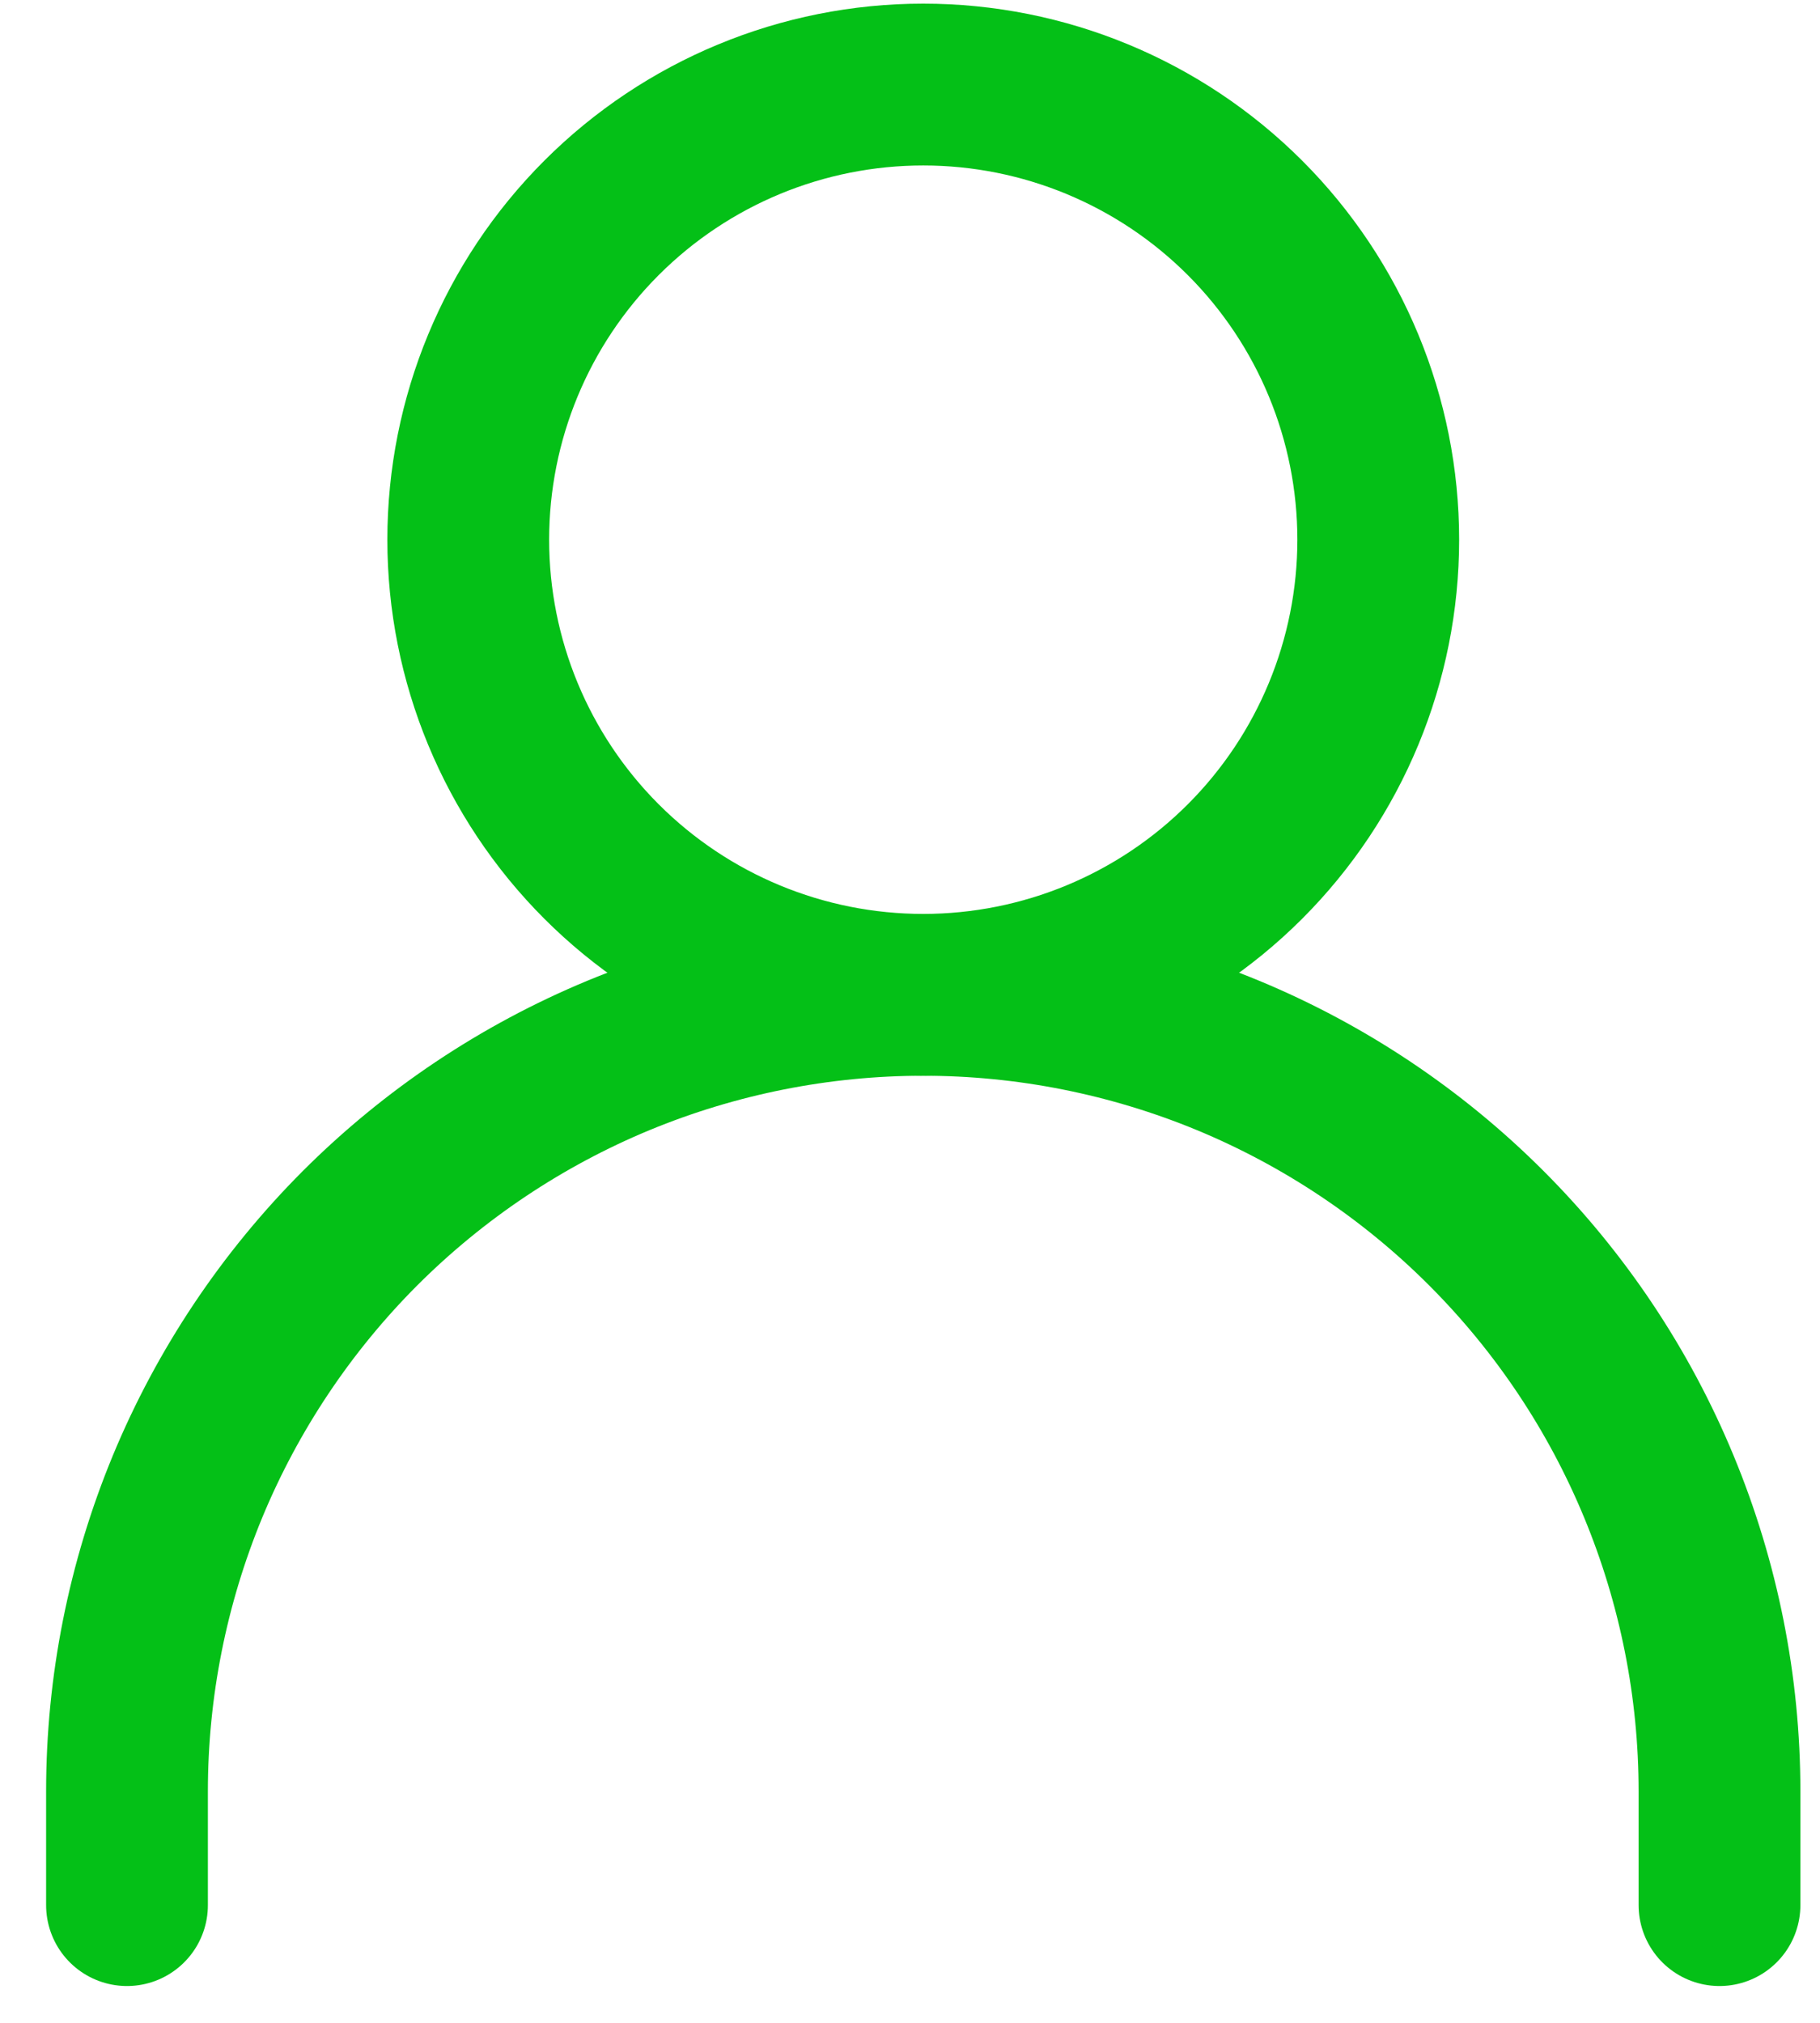
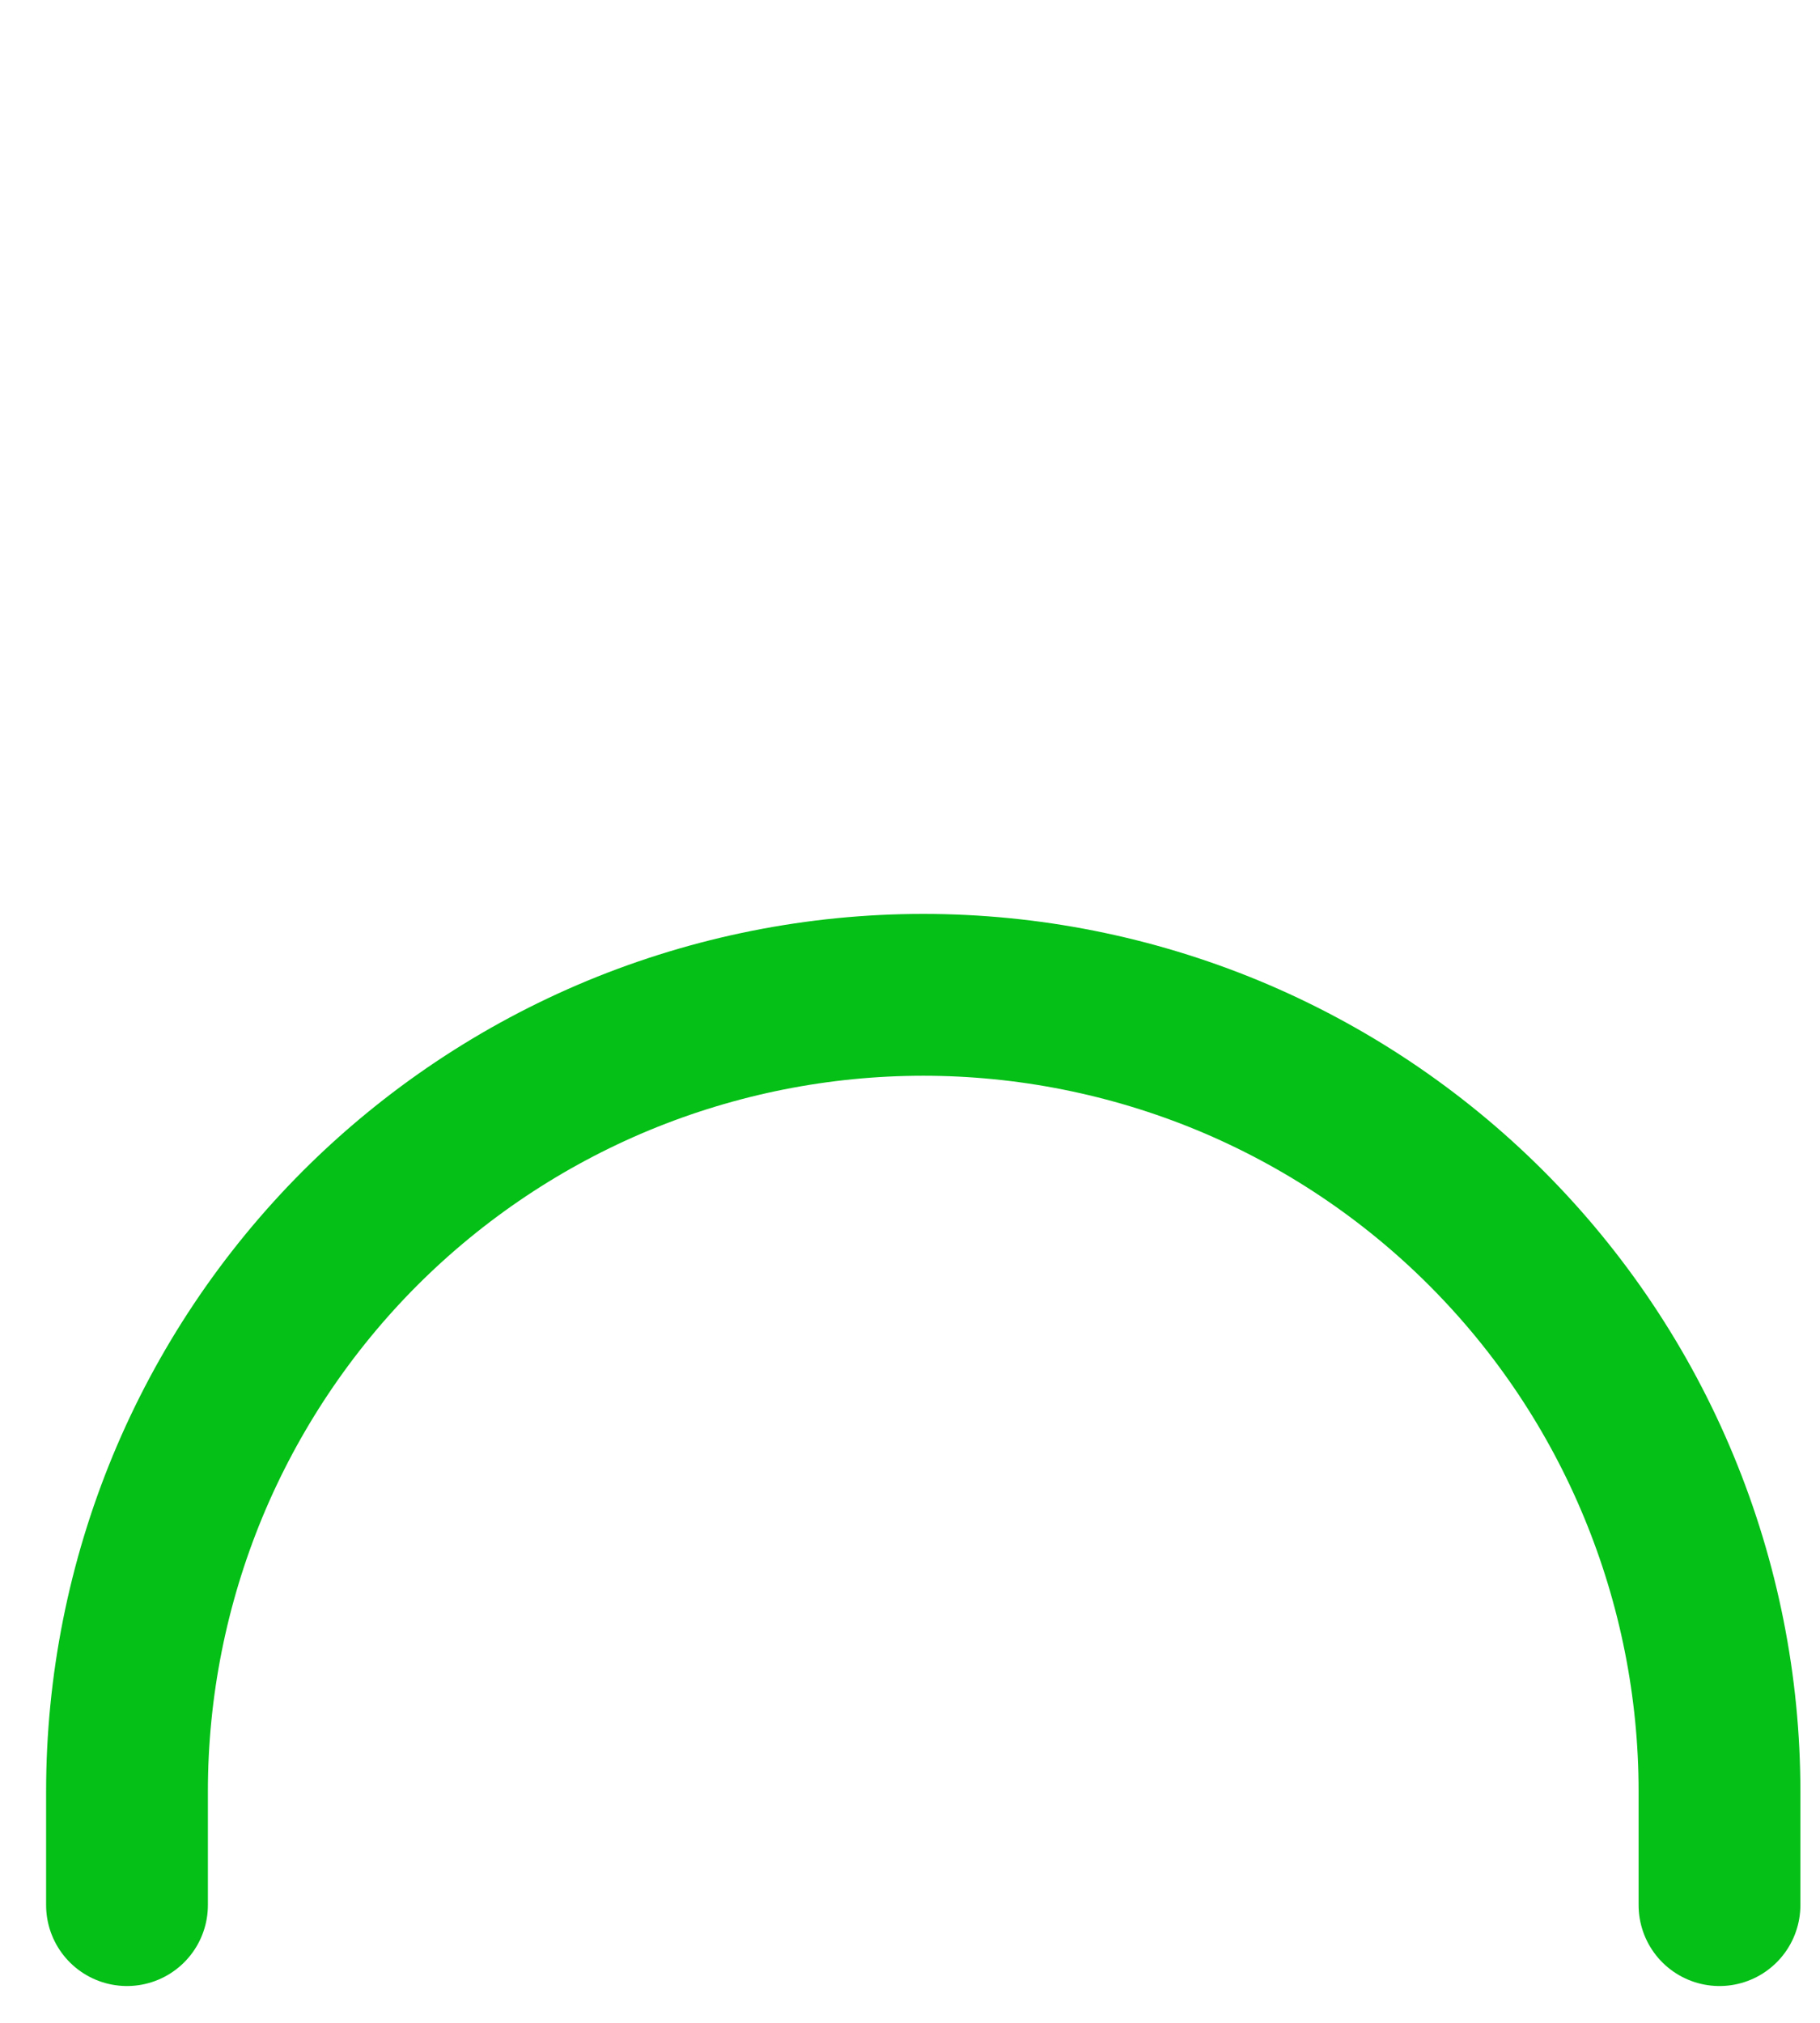
<svg xmlns="http://www.w3.org/2000/svg" width="18" height="20" viewBox="0 0 18 20" fill="none">
  <path d="M1.256 18.836V17.711C1.256 16.677 1.46 15.653 1.855 14.697C2.251 13.742 2.831 12.874 3.562 12.142C4.294 11.411 5.162 10.831 6.117 10.435C7.073 10.04 8.097 9.836 9.131 9.836C10.165 9.836 11.189 10.04 12.145 10.435C13.1 10.831 13.968 11.411 14.699 12.142C15.431 12.874 16.011 13.742 16.406 14.697C16.802 15.653 17.006 16.677 17.006 17.711V18.836" stroke="#04C017" stroke-width="1.6" stroke-linecap="round" stroke-linejoin="round" />
-   <path d="M9.131 9.836C10.324 9.836 11.469 9.362 12.313 8.518C13.157 7.674 13.631 6.529 13.631 5.336C13.631 4.142 13.157 2.998 12.313 2.154C11.469 1.31 10.324 0.836 9.131 0.836C7.937 0.836 6.793 1.31 5.949 2.154C5.105 2.998 4.631 4.142 4.631 5.336C4.631 6.529 5.105 7.674 5.949 8.518C6.793 9.362 7.937 9.836 9.131 9.836Z" stroke="#04C017" stroke-width="1.6" stroke-linecap="round" stroke-linejoin="round" />
</svg>